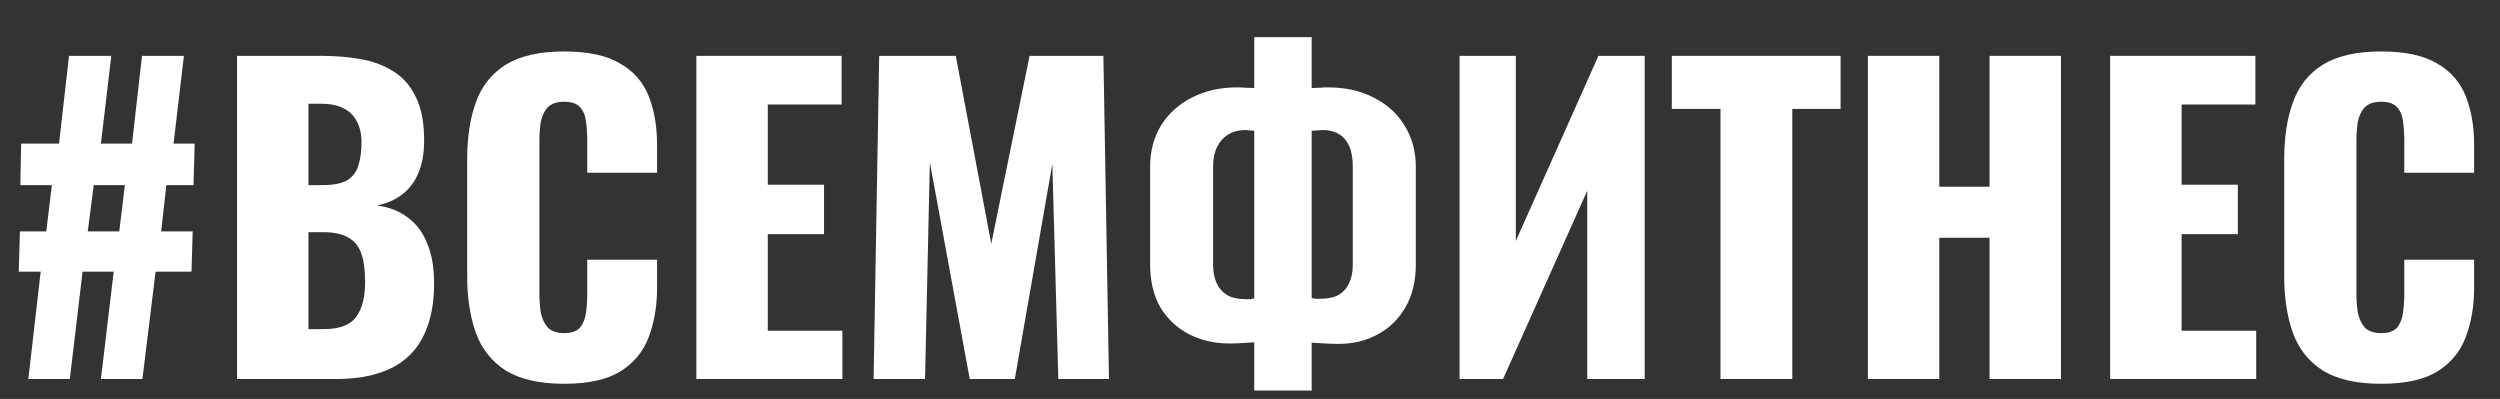
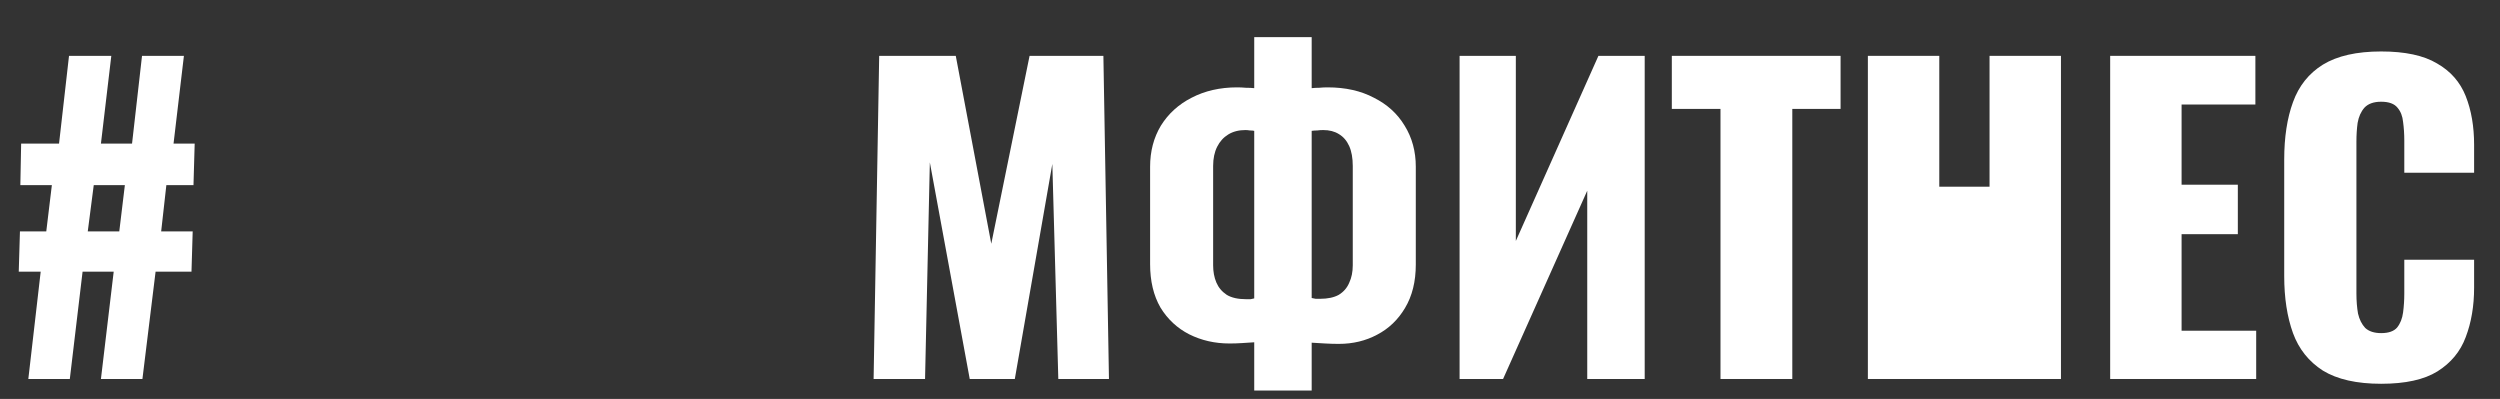
<svg xmlns="http://www.w3.org/2000/svg" width="188" height="30" viewBox="0 0 188 30" fill="none">
  <rect x="0" y="0" width="188" height="30" fill="#333333" stroke="none" />
  <path d="M2.13 28.5L3.06 20.43H1.41L1.5 17.4H3.48L3.9 13.92H1.53L1.59 10.8H4.44L5.19 4.2H8.37L7.59 10.8H9.93L10.68 4.2H13.83L13.05 10.8H14.64L14.55 13.92H12.51L12.12 17.4H14.49L14.4 20.43H11.7L10.71 28.5H7.59L8.55 20.43H6.21L5.25 28.5H2.13ZM6.6 17.4H8.97L9.39 13.92H7.05L6.6 17.4Z" fill="white" />
-   <path d="M17.826 28.5V4.2H24.155C25.195 4.2 26.175 4.28 27.096 4.44C28.035 4.6 28.866 4.91 29.585 5.37C30.305 5.81 30.866 6.45 31.265 7.29C31.686 8.11 31.895 9.2 31.895 10.56C31.895 11.54 31.745 12.37 31.445 13.05C31.166 13.71 30.756 14.24 30.215 14.64C29.695 15.04 29.066 15.31 28.326 15.45C29.265 15.57 30.055 15.88 30.695 16.38C31.335 16.86 31.816 17.51 32.136 18.33C32.475 19.15 32.645 20.14 32.645 21.3C32.645 22.56 32.475 23.65 32.136 24.57C31.816 25.47 31.346 26.21 30.726 26.79C30.105 27.37 29.335 27.8 28.416 28.08C27.515 28.36 26.476 28.5 25.296 28.5H17.826ZM23.195 24.75H24.335C25.515 24.75 26.326 24.45 26.765 23.85C27.226 23.25 27.456 22.37 27.456 21.21C27.456 20.29 27.355 19.56 27.155 19.02C26.956 18.48 26.625 18.09 26.166 17.85C25.706 17.59 25.085 17.46 24.305 17.46H23.195V24.75ZM23.195 13.92H24.245C25.066 13.92 25.686 13.8 26.105 13.56C26.526 13.3 26.805 12.93 26.945 12.45C27.105 11.97 27.186 11.39 27.186 10.71C27.186 10.07 27.066 9.54 26.826 9.12C26.605 8.68 26.265 8.35 25.805 8.13C25.366 7.91 24.805 7.8 24.125 7.8H23.195V13.92Z" fill="white" />
-   <path d="M42.422 28.86C40.582 28.86 39.122 28.53 38.042 27.87C36.982 27.19 36.232 26.25 35.792 25.05C35.352 23.83 35.132 22.4 35.132 20.76V12C35.132 10.32 35.352 8.88 35.792 7.68C36.232 6.46 36.982 5.52 38.042 4.86C39.122 4.2 40.582 3.87 42.422 3.87C44.222 3.87 45.622 4.17 46.622 4.77C47.642 5.35 48.362 6.17 48.782 7.23C49.202 8.29 49.412 9.51 49.412 10.89V12.99H44.162V10.56C44.162 10.08 44.132 9.62 44.072 9.18C44.032 8.74 43.892 8.38 43.652 8.1C43.412 7.8 43.002 7.65 42.422 7.65C41.862 7.65 41.442 7.8 41.162 8.1C40.902 8.4 40.732 8.78 40.652 9.24C40.592 9.68 40.562 10.15 40.562 10.65V22.08C40.562 22.62 40.602 23.12 40.682 23.58C40.782 24.02 40.962 24.38 41.222 24.66C41.502 24.92 41.902 25.05 42.422 25.05C42.982 25.05 43.382 24.91 43.622 24.63C43.862 24.33 44.012 23.95 44.072 23.49C44.132 23.03 44.162 22.56 44.162 22.08V19.53H49.412V21.63C49.412 23.01 49.202 24.25 48.782 25.35C48.382 26.43 47.672 27.29 46.652 27.93C45.652 28.55 44.242 28.86 42.422 28.86Z" fill="white" />
-   <path d="M52.367 28.5V4.2H63.287V7.86H57.737V13.89H61.967V17.61H57.737V24.87H63.347V28.5H52.367Z" fill="white" />
  <path d="M65.695 28.5L66.115 4.2H71.874L74.544 18.33L77.424 4.2H82.975L83.394 28.5H79.585L79.135 12.33L76.314 28.5H72.924L69.924 12.21L69.564 28.5H65.695Z" fill="white" />
  <path d="M94.318 29.37V25.74C94.018 25.76 93.708 25.78 93.388 25.8C93.088 25.82 92.778 25.83 92.458 25.83C91.358 25.83 90.348 25.6 89.428 25.14C88.528 24.68 87.808 24.01 87.268 23.13C86.748 22.23 86.488 21.14 86.488 19.86V12.54C86.488 11.38 86.758 10.35 87.298 9.45C87.858 8.55 88.628 7.85 89.608 7.35C90.608 6.83 91.748 6.57 93.028 6.57C93.248 6.57 93.468 6.58 93.688 6.6C93.928 6.6 94.138 6.61 94.318 6.63V2.79H98.638V6.63C98.818 6.61 99.008 6.6 99.208 6.6C99.408 6.58 99.618 6.57 99.838 6.57C101.178 6.57 102.338 6.83 103.318 7.35C104.318 7.85 105.088 8.55 105.628 9.45C106.188 10.35 106.468 11.38 106.468 12.54V19.89C106.468 21.17 106.198 22.26 105.658 23.16C105.138 24.04 104.438 24.71 103.558 25.17C102.698 25.63 101.738 25.86 100.678 25.86C100.338 25.86 99.998 25.85 99.658 25.83C99.338 25.81 98.998 25.79 98.638 25.77V29.37H94.318ZM93.718 22.5C93.818 22.5 93.928 22.5 94.048 22.5C94.168 22.48 94.258 22.46 94.318 22.44V9.84C94.238 9.82 94.128 9.81 93.988 9.81C93.868 9.79 93.758 9.78 93.658 9.78C93.158 9.78 92.728 9.89 92.368 10.11C92.008 10.33 91.728 10.64 91.528 11.04C91.328 11.44 91.228 11.92 91.228 12.48V19.95C91.228 20.43 91.308 20.86 91.468 21.24C91.628 21.62 91.888 21.93 92.248 22.17C92.608 22.39 93.098 22.5 93.718 22.5ZM99.268 22.47C99.848 22.47 100.318 22.37 100.678 22.17C101.038 21.95 101.298 21.65 101.458 21.27C101.638 20.89 101.728 20.45 101.728 19.95V12.48C101.728 11.88 101.638 11.38 101.458 10.98C101.278 10.58 101.018 10.28 100.678 10.08C100.358 9.88 99.968 9.78 99.508 9.78C99.348 9.78 99.198 9.79 99.058 9.81C98.918 9.81 98.778 9.82 98.638 9.84V22.41C98.738 22.43 98.838 22.45 98.938 22.47C99.058 22.47 99.168 22.47 99.268 22.47Z" fill="white" />
  <path d="M109.761 28.5V4.2H113.991V18.12L120.201 4.2H123.681V28.5H119.361V14.34L113.031 28.5H109.761Z" fill="white" />
  <path d="M129.381 28.5V8.19H125.721V4.2H138.411V8.19H134.781V28.5H129.381Z" fill="white" />
-   <path d="M140.464 28.5V4.2H145.834V14.04H149.614V4.2H154.984V28.5H149.614V17.88H145.834V28.5H140.464Z" fill="white" />
+   <path d="M140.464 28.5V4.2H145.834V14.04H149.614V4.2H154.984V28.5H149.614H145.834V28.5H140.464Z" fill="white" />
  <path d="M158.685 28.5V4.2H169.605V7.86H164.055V13.89H168.285V17.61H164.055V24.87H169.665V28.5H158.685Z" fill="white" />
  <path d="M179.063 28.86C177.223 28.86 175.763 28.53 174.683 27.87C173.623 27.19 172.873 26.25 172.433 25.05C171.993 23.83 171.773 22.4 171.773 20.76V12C171.773 10.32 171.993 8.88 172.433 7.68C172.873 6.46 173.623 5.52 174.683 4.86C175.763 4.2 177.223 3.87 179.063 3.87C180.863 3.87 182.263 4.17 183.263 4.77C184.283 5.35 185.003 6.17 185.423 7.23C185.843 8.29 186.053 9.51 186.053 10.89V12.99H180.803V10.56C180.803 10.08 180.773 9.62 180.713 9.18C180.673 8.74 180.533 8.38 180.293 8.1C180.053 7.8 179.643 7.65 179.063 7.65C178.503 7.65 178.083 7.8 177.803 8.1C177.543 8.4 177.373 8.78 177.293 9.24C177.233 9.68 177.203 10.15 177.203 10.65V22.08C177.203 22.62 177.243 23.12 177.323 23.58C177.423 24.02 177.603 24.38 177.863 24.66C178.143 24.92 178.543 25.05 179.063 25.05C179.623 25.05 180.023 24.91 180.263 24.63C180.503 24.33 180.653 23.95 180.713 23.49C180.773 23.03 180.803 22.56 180.803 22.08V19.53H186.053V21.63C186.053 23.01 185.843 24.25 185.423 25.35C185.023 26.43 184.313 27.29 183.293 27.93C182.293 28.55 180.883 28.86 179.063 28.86Z" fill="white" />
</svg>